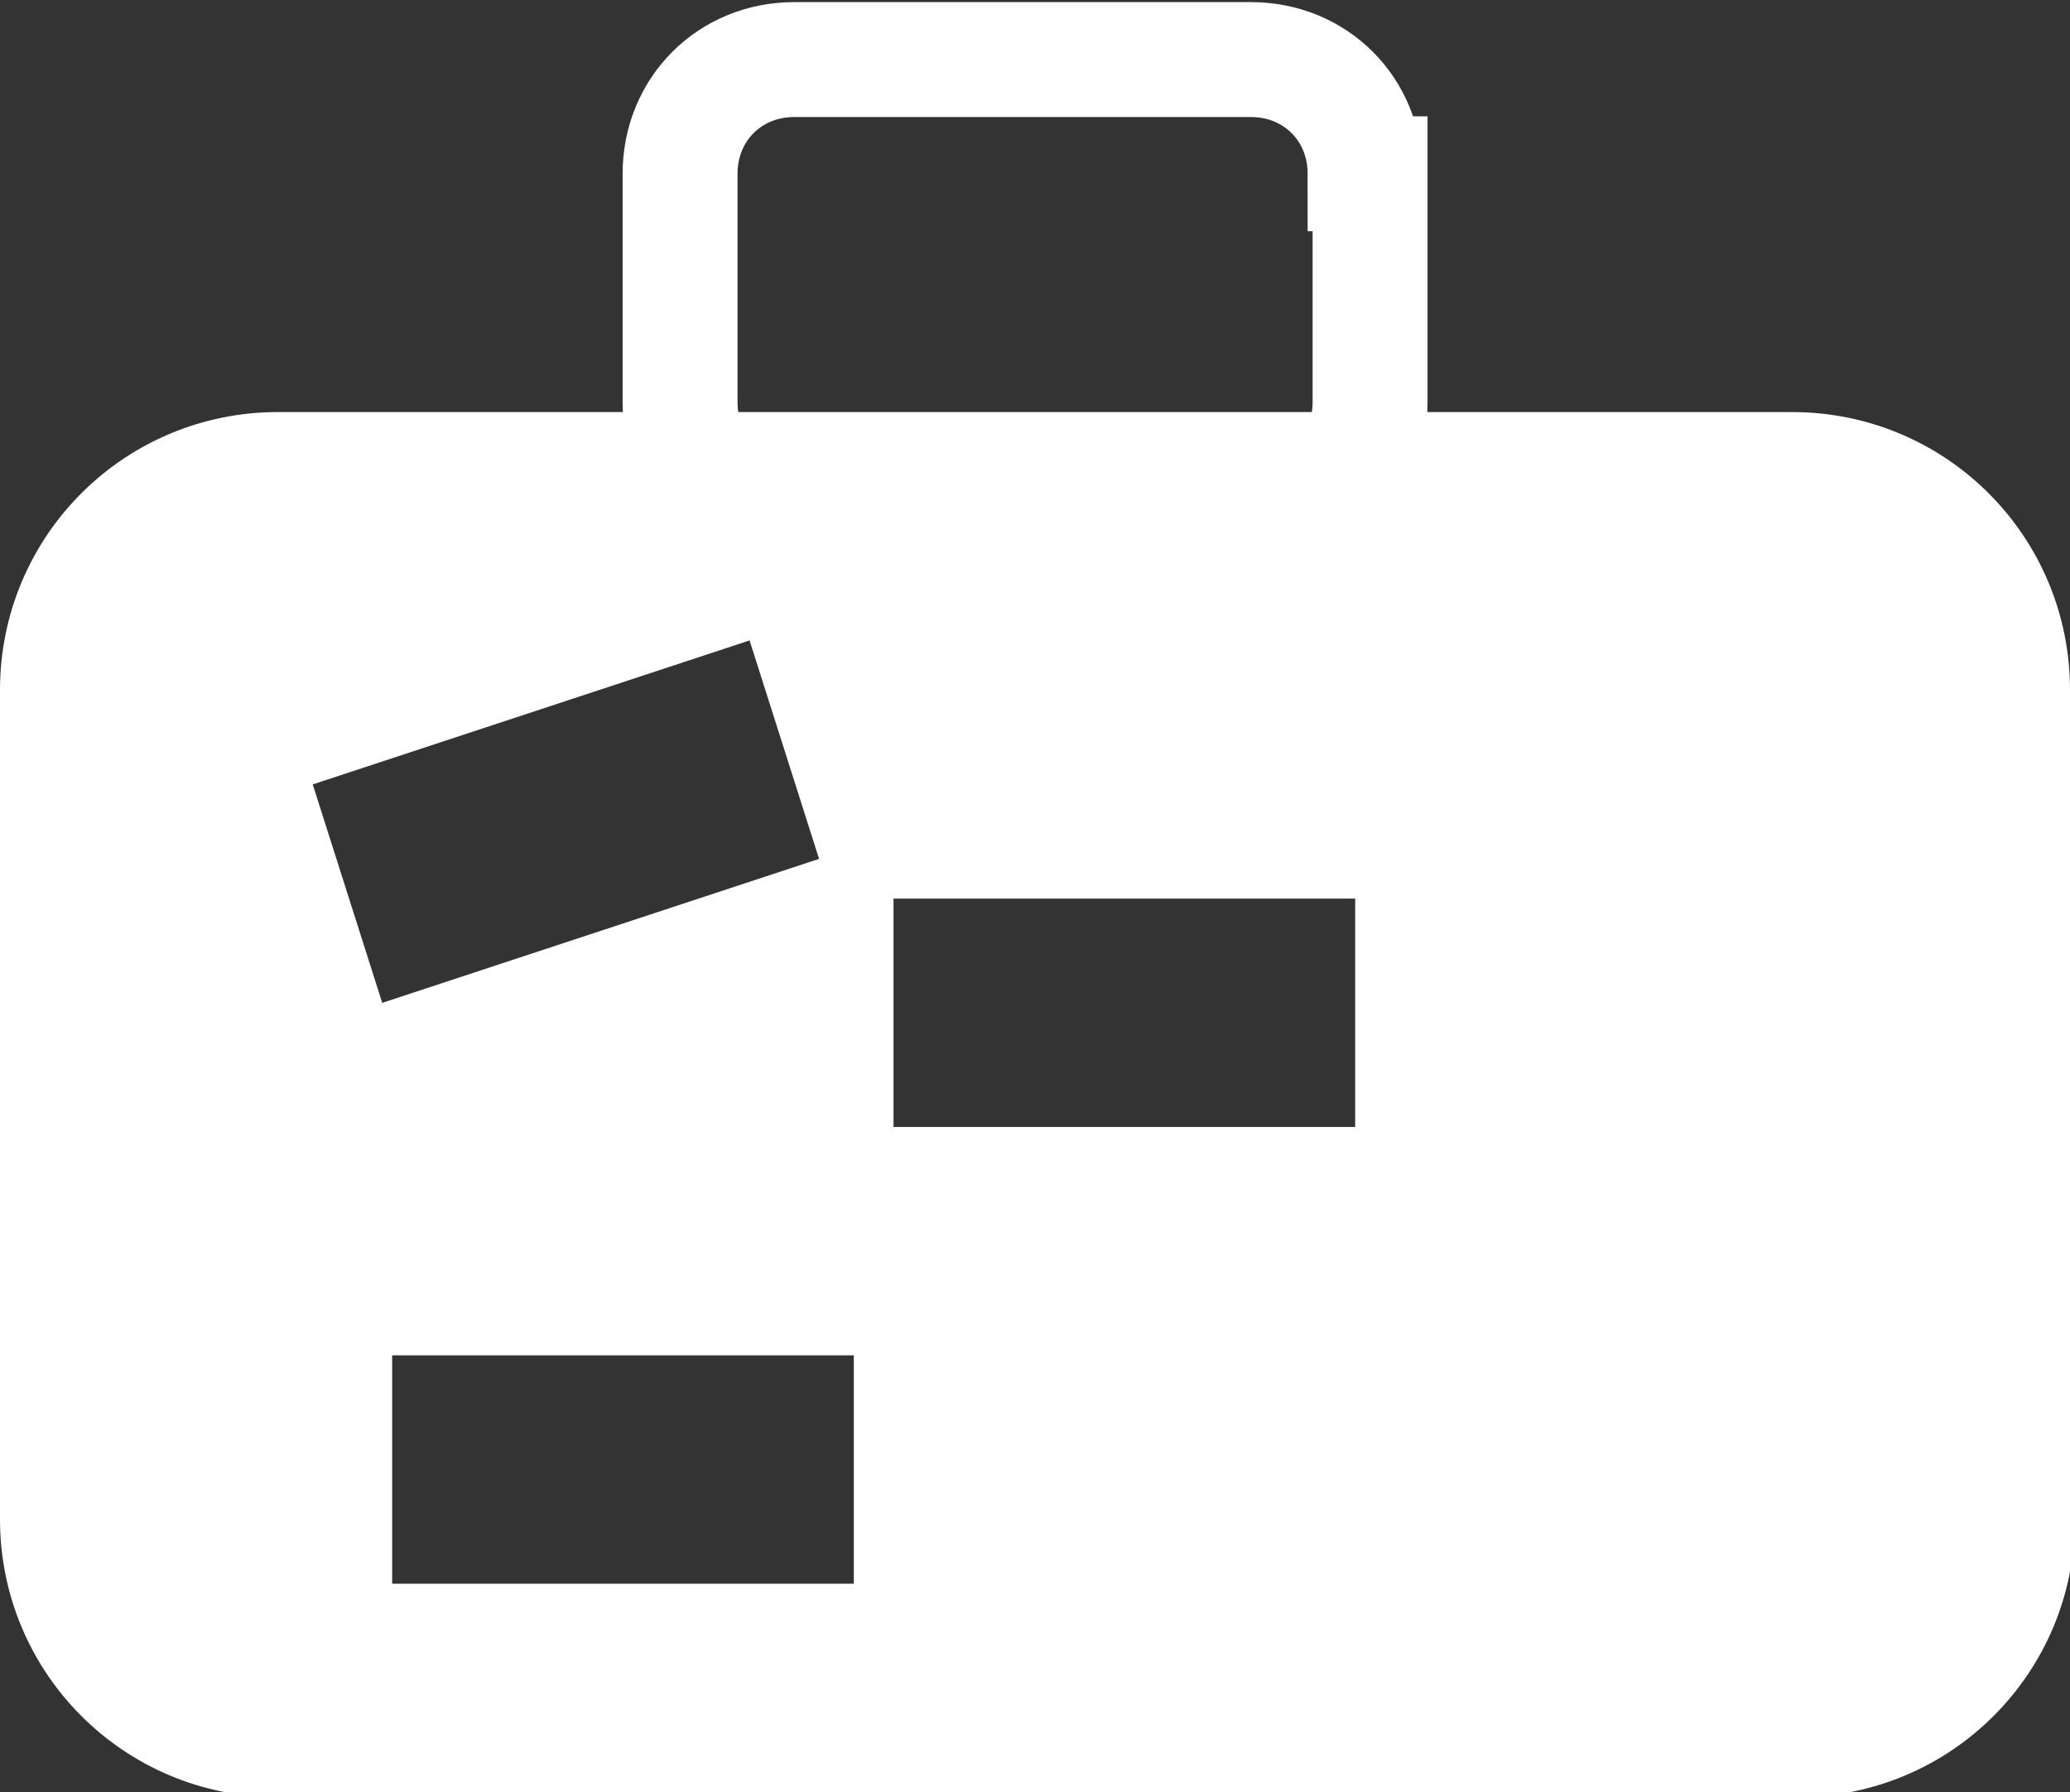
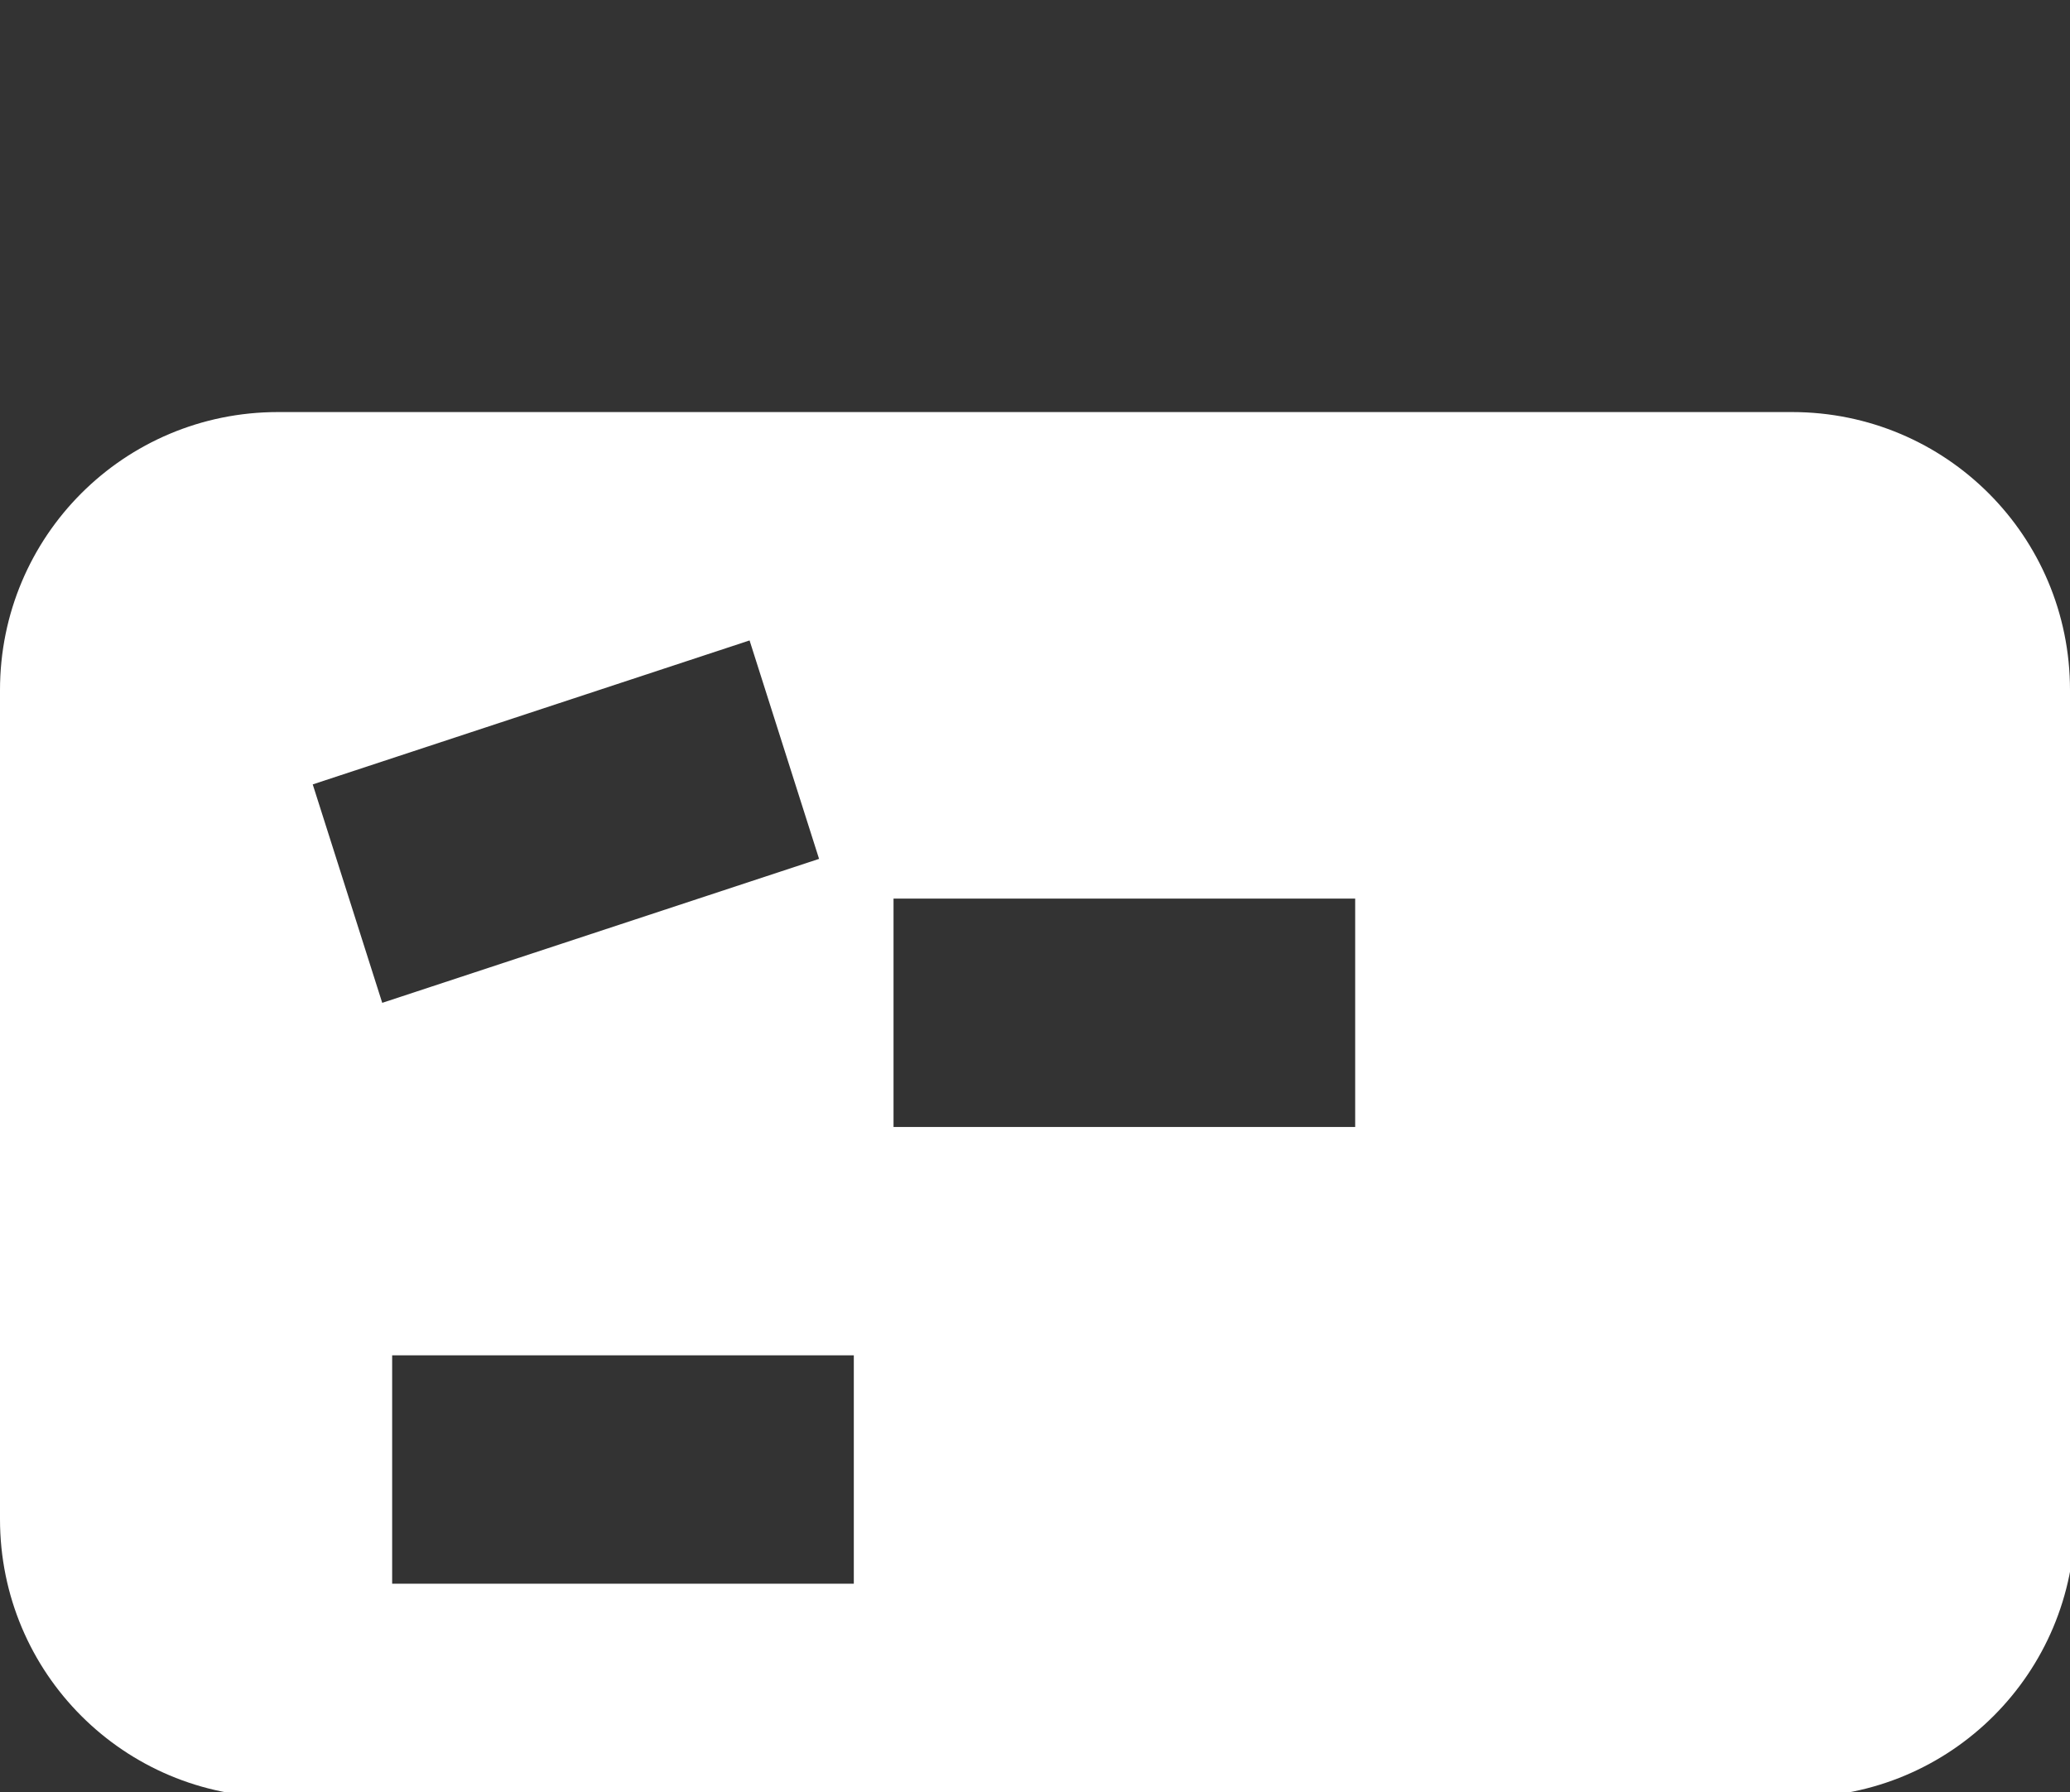
<svg xmlns="http://www.w3.org/2000/svg" width="41.7" height="36.1" viewBox="0 0 41.7 36.1">
  <rect x="0" y="0" width="41.7" height="36.1" fill="#333333" stroke="none" />
  <path fill="#FFF" d="M27.3 22.7H18v-4.6h9.3v4.6zm-10.2 9.2H7.9v-4.6h9.3v4.6zm-2-19l1.4 4.4-8.8 2.9-1.4-4.4 8.8-2.9zm26.6 1c0-3.1-2.5-5.6-5.6-5.6H5.6C2.5 8.3 0 10.8 0 13.9v16.7c0 3.1 2.5 5.6 5.6 5.6h30.6c3.1 0 5.6-2.5 5.6-5.6V13.9z" />
-   <path fill="none" stroke="#FFF" stroke-width="2.315" stroke-miterlimit="10" d="M27.5 3.5c0-1.3-1-2.3-2.3-2.3H16c-1.3 0-2.3 1-2.3 2.3v4.6c0 1.3 1 2.3 2.3 2.3h9.3c1.3 0 2.3-1 2.3-2.3V3.5z" />
</svg>